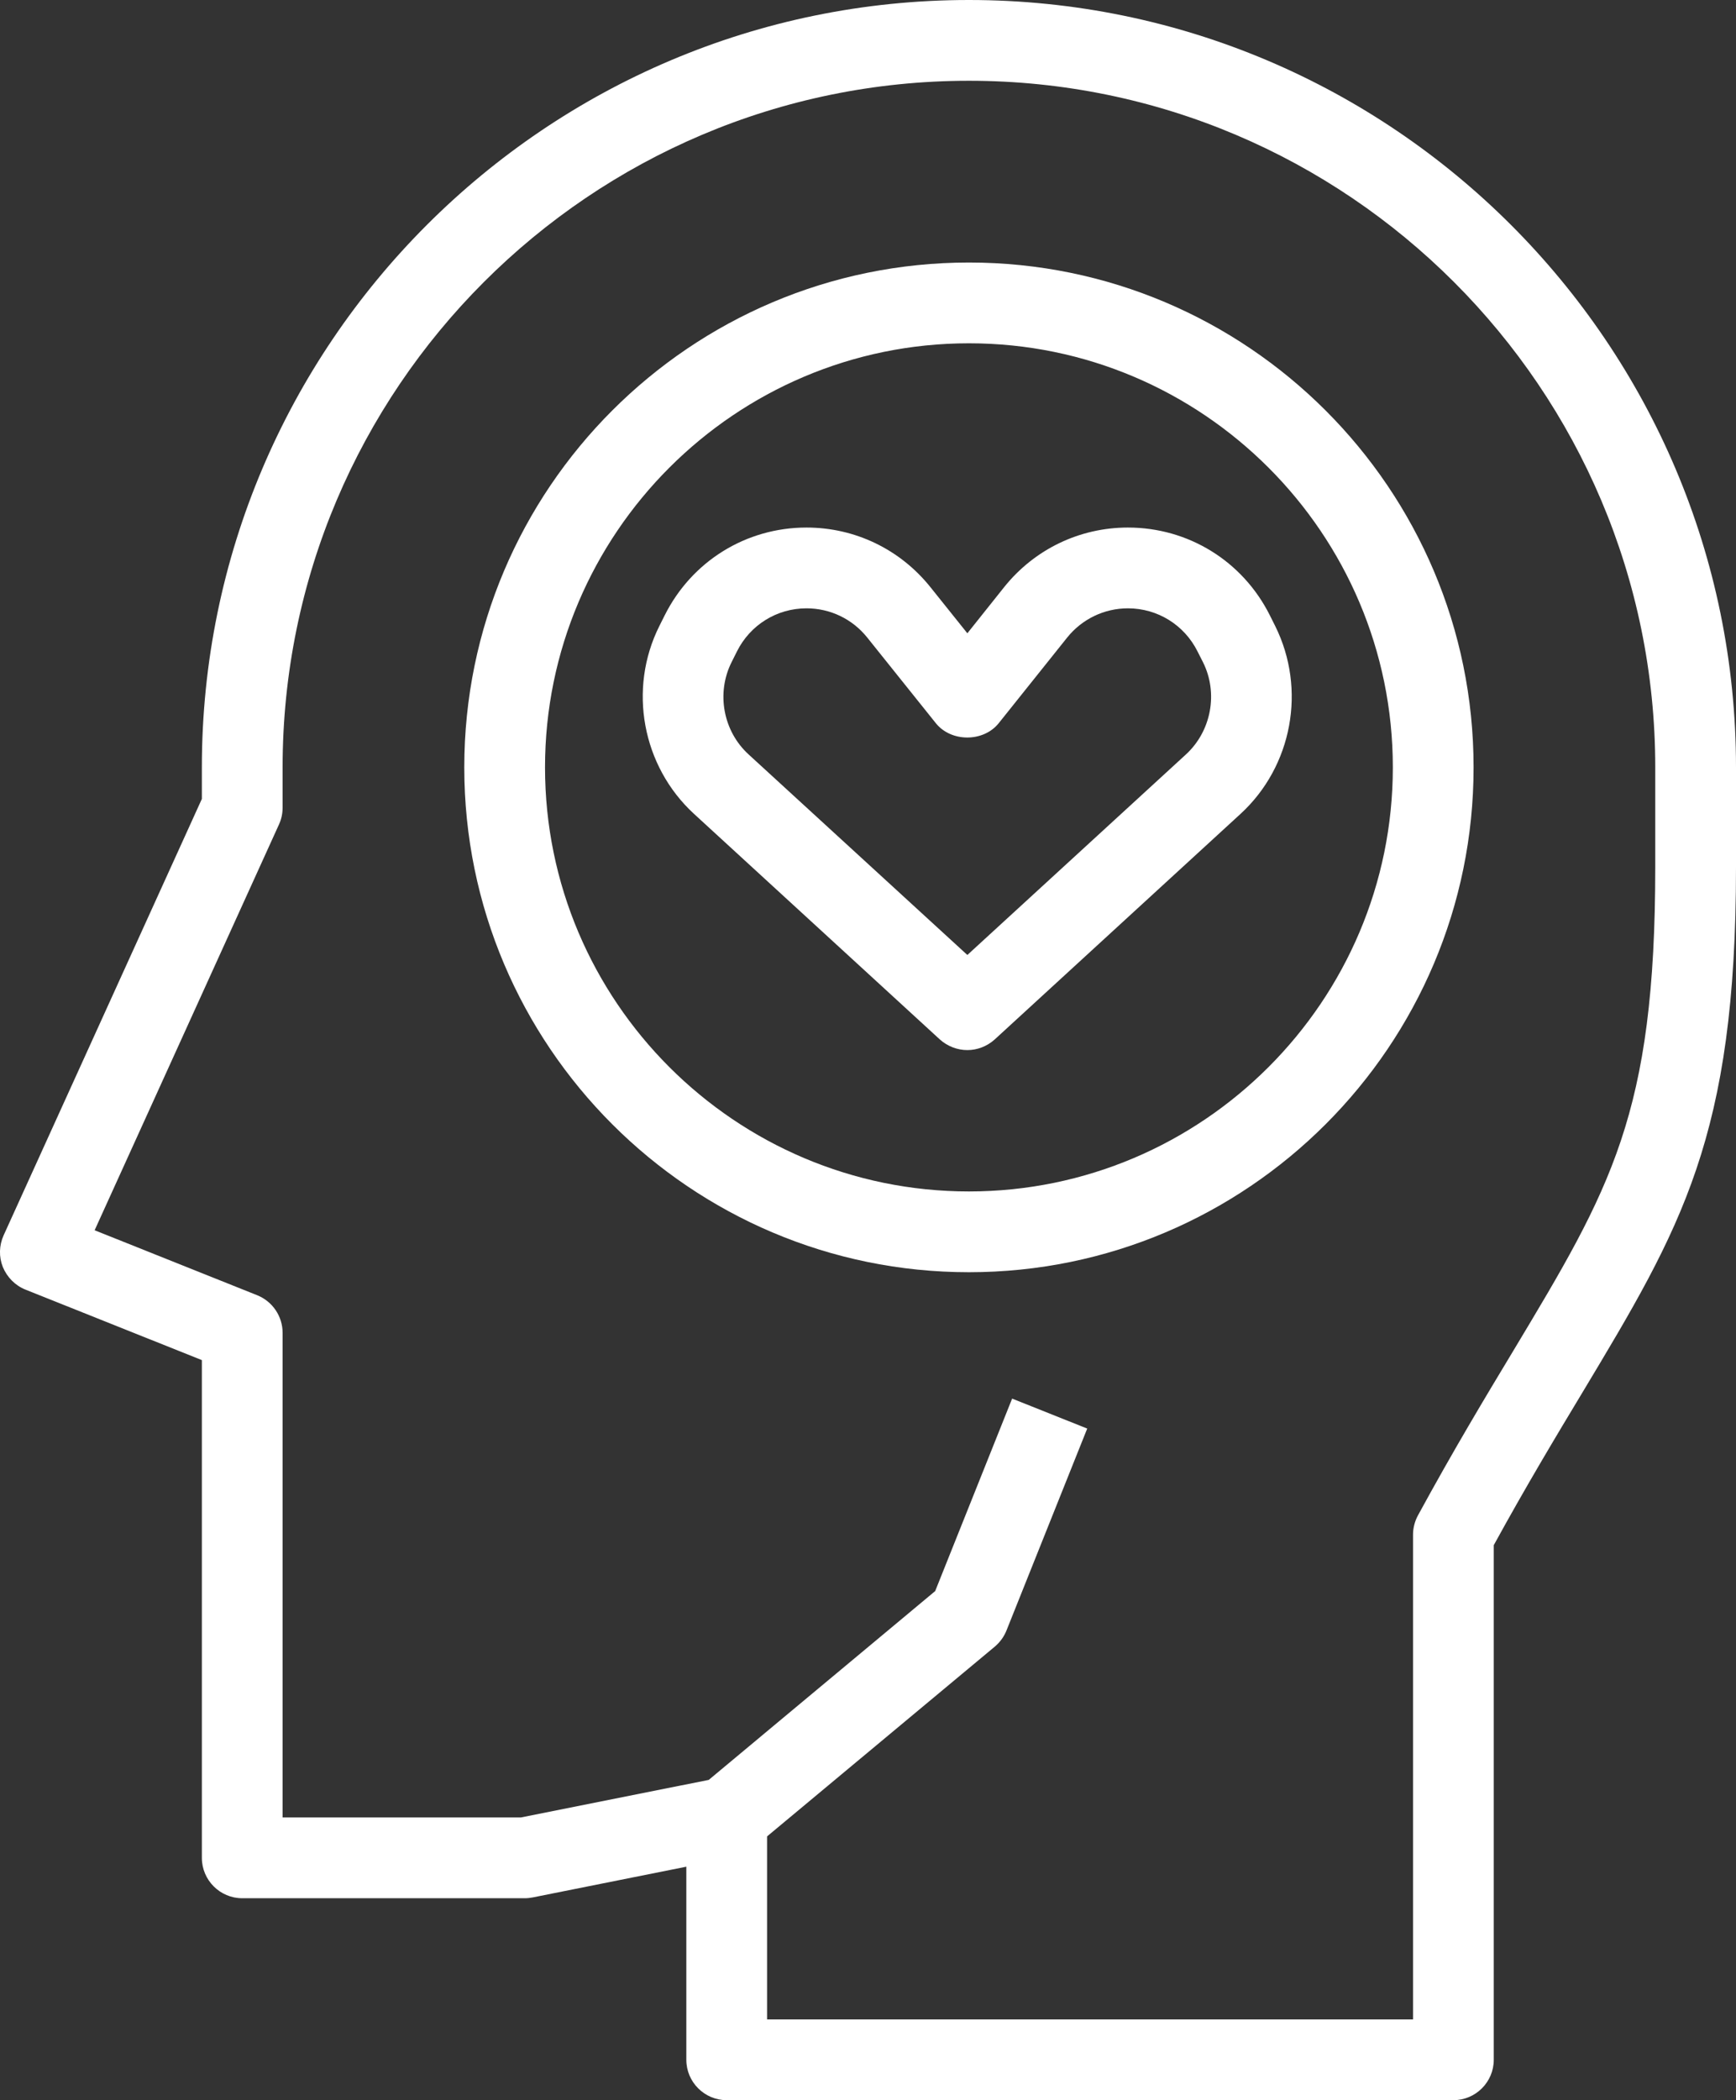
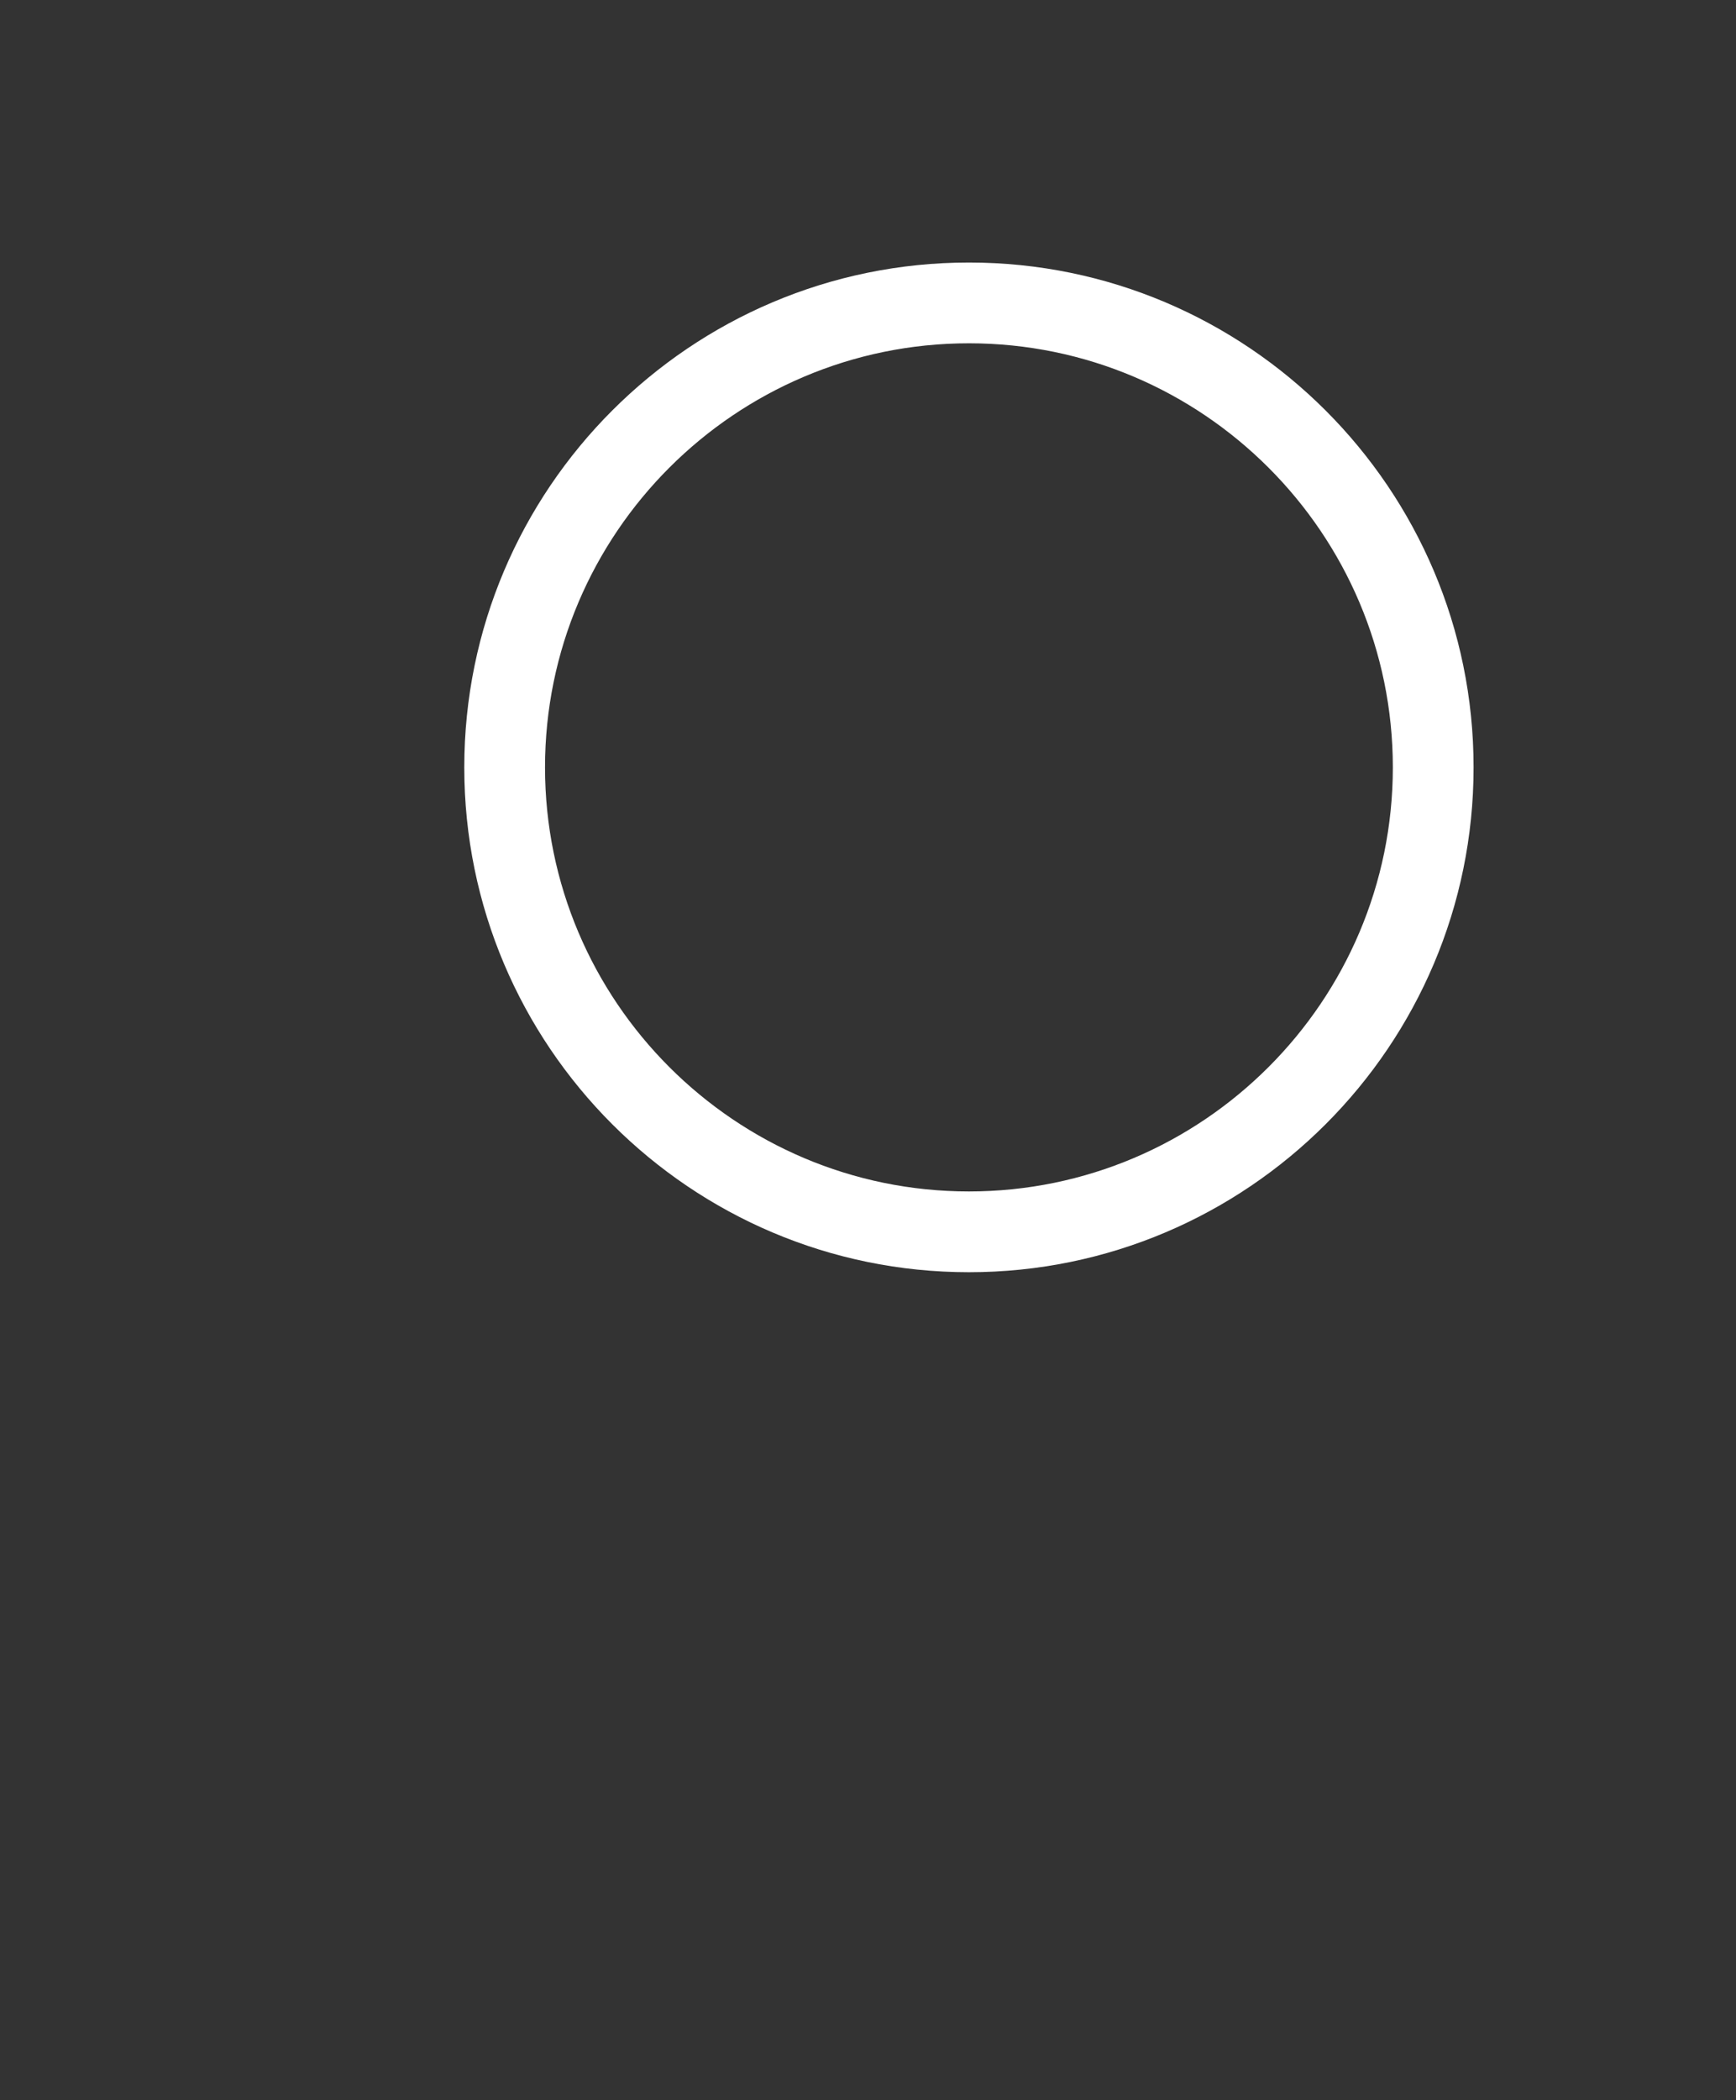
<svg xmlns="http://www.w3.org/2000/svg" fill="#000000" height="52" preserveAspectRatio="xMidYMid meet" version="1" viewBox="8.0 6.0 43.0 52.0" width="43" zoomAndPan="magnify">
  <rect x="8.0" y="6.0" width="43.0" height="52.0" fill="#333333" stroke="none" />
  <g fill="#ffffff" id="change1_1">
-     <path d="M 20.902 51 L 15 51 L 15 39 C 15 38.59 14.75 38.223 14.371 38.07 L 10.344 36.461 L 14.91 26.414 C 14.969 26.285 15 26.145 15 26 L 15 25 C 15 15.625 22.625 8 32 8 C 41.375 8 49 15.625 49 25 L 49 27.469 C 49 33.594 47.898 35.426 45.484 39.445 C 44.789 40.598 44.004 41.902 43.121 43.523 C 43.043 43.668 43 43.832 43 44 L 43 56 L 27 56 L 27 51.469 L 32.641 46.77 C 32.77 46.66 32.867 46.527 32.93 46.371 L 34.93 41.371 L 33.07 40.629 L 31.164 45.395 L 25.555 50.07 Z M 26 58 L 44 58 C 44.551 58 45 57.551 45 57 L 45 44.258 C 45.812 42.777 46.547 41.555 47.199 40.473 C 49.648 36.395 51 34.148 51 27.469 L 51 25 C 51 14.523 42.477 6 32 6 C 21.523 6 13 14.523 13 25 L 13 25.781 L 8.09 36.586 C 7.977 36.836 7.969 37.117 8.07 37.371 C 8.176 37.625 8.375 37.828 8.629 37.93 L 13 39.676 L 13 52 C 13 52.551 13.449 53 14 53 L 21 53 C 21.066 53 21.133 52.992 21.195 52.98 L 25 52.219 L 25 57 C 25 57.551 25.449 58 26 58" fill="inherit" />
-     <path d="M 26.543 24.68 C 25.91 24.102 25.738 23.16 26.121 22.395 L 26.254 22.129 C 26.582 21.473 27.242 21.062 27.977 21.062 C 28.566 21.062 29.117 21.328 29.484 21.789 L 31.18 23.906 C 31.559 24.379 32.359 24.379 32.738 23.906 L 34.434 21.785 C 34.801 21.328 35.352 21.062 35.938 21.062 C 36.672 21.062 37.336 21.473 37.664 22.133 L 37.797 22.395 C 38.18 23.16 38.004 24.102 37.375 24.68 L 31.961 29.645 Z M 38.727 26.152 C 40.012 24.973 40.363 23.062 39.586 21.5 L 39.453 21.234 C 38.781 19.895 37.438 19.062 35.938 19.062 C 34.738 19.062 33.621 19.602 32.871 20.539 L 31.961 21.68 L 31.047 20.539 C 30.297 19.602 29.18 19.062 27.977 19.062 C 26.48 19.062 25.137 19.895 24.465 21.234 L 24.332 21.5 C 23.551 23.059 23.906 24.973 25.191 26.152 L 31.281 31.738 C 31.473 31.91 31.719 32 31.961 32 C 32.203 32 32.445 31.91 32.637 31.738 L 38.727 26.152" fill="inherit" />
    <path d="M 21.5 25 C 21.5 19.211 26.211 14.5 32 14.5 C 37.789 14.5 42.5 19.211 42.5 25 C 42.5 30.789 37.789 35.5 32 35.5 C 26.211 35.5 21.5 30.789 21.5 25 Z M 44.5 25 C 44.5 18.105 38.895 12.5 32 12.5 C 25.105 12.5 19.5 18.105 19.5 25 C 19.5 31.895 25.105 37.5 32 37.5 C 38.895 37.5 44.5 31.895 44.5 25" fill="inherit" />
  </g>
</svg>